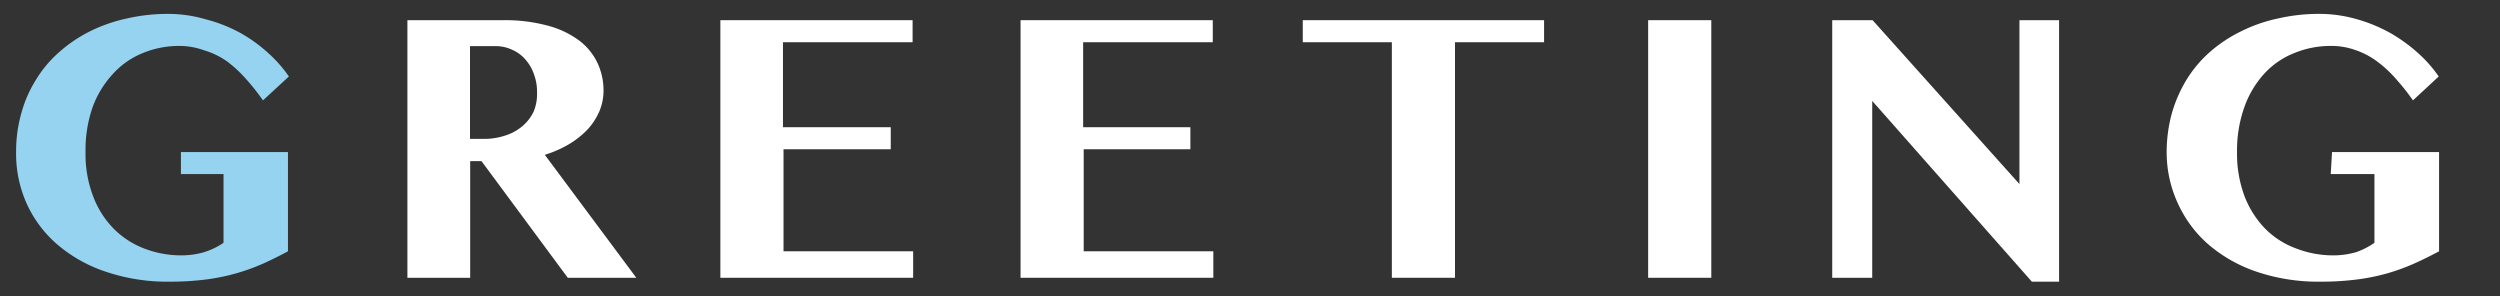
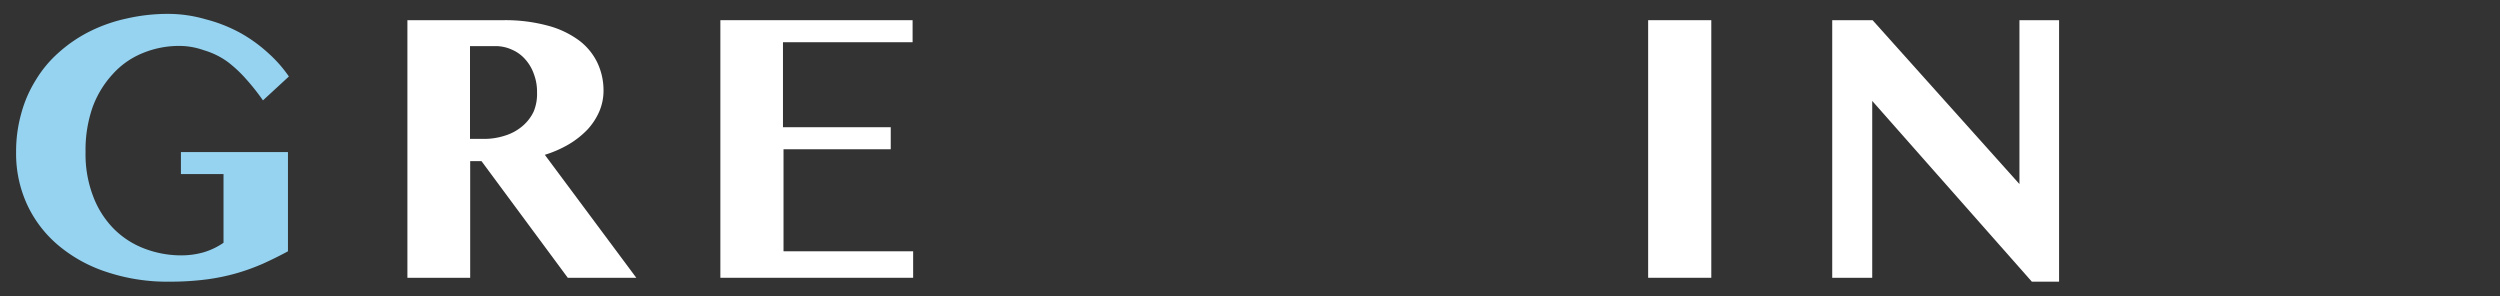
<svg xmlns="http://www.w3.org/2000/svg" viewBox="0 0 135 16">
  <rect x="0" y="0" width="135" height="16" fill="#333333" stroke="none" />
  <defs>
    <style>.cls-1{fill:#95d3f0;}.cls-2{fill:#fff;}.cls-3{fill:none;}</style>
  </defs>
  <title>index_green</title>
  <g id="レイヤー_2" data-name="レイヤー 2">
    <g id="contents">
      <path class="cls-1" d="M9.77,8.21h5.78v5.36c-.44.24-.89.46-1.33.66a11.44,11.44,0,0,1-1.43.52,11.18,11.18,0,0,1-1.65.34,15.35,15.35,0,0,1-2,.12,10.3,10.3,0,0,1-3.31-.5A7.81,7.81,0,0,1,3.2,13.29a6.39,6.39,0,0,1-1.72-2.21A6.56,6.56,0,0,1,.87,8.21a7.54,7.54,0,0,1,.28-2.09,6.68,6.68,0,0,1,.79-1.81A6.35,6.35,0,0,1,3.19,2.82,7.61,7.61,0,0,1,4.84,1.7a8.44,8.44,0,0,1,2-.7A9.9,9.9,0,0,1,9.1.75a7.24,7.24,0,0,1,2,.29A8.11,8.11,0,0,1,13,1.79a8,8,0,0,1,1.5,1.09,7,7,0,0,1,1.1,1.25l-1.4,1.29a12,12,0,0,0-.92-1.16,6.82,6.82,0,0,0-1-.93A4.2,4.2,0,0,0,11,2.71,3.93,3.93,0,0,0,9.7,2.48a5.14,5.14,0,0,0-2,.39A4.38,4.38,0,0,0,6.09,4,5.33,5.33,0,0,0,5,5.79a7,7,0,0,0-.38,2.42,6.34,6.34,0,0,0,.41,2.39,5,5,0,0,0,1.11,1.75,4.66,4.66,0,0,0,1.65,1.07,5.55,5.55,0,0,0,2,.37,4.39,4.39,0,0,0,1.22-.17,3.85,3.85,0,0,0,1.06-.51V9.4H9.77Z" />
      <path class="cls-2" d="M22,1.09H27.2a8.76,8.76,0,0,1,2.36.29,5,5,0,0,1,1.69.79,3.28,3.28,0,0,1,1,1.2,3.48,3.48,0,0,1,.34,1.51A2.84,2.84,0,0,1,32.37,6a3.49,3.49,0,0,1-.65,1,4.78,4.78,0,0,1-1,.79,6.16,6.16,0,0,1-1.3.57L34.36,15h-3.7L26,8.7h-.61V15H22ZM25.38,7.5h.74a3.62,3.62,0,0,0,1.16-.18,2.64,2.64,0,0,0,.92-.5,2.33,2.33,0,0,0,.62-.8A2.47,2.47,0,0,0,29,5a2.69,2.69,0,0,0-.17-1,2.35,2.35,0,0,0-.47-.8,2,2,0,0,0-.72-.52,2.12,2.12,0,0,0-.91-.19H25.38Z" />
      <path class="cls-2" d="M49.28,1.09V2.28h-7V6.87H48.1V8.06H42.31v5.51h7V15H38.9V1.09Z" />
-       <path class="cls-2" d="M65.49,1.09V2.28h-7V6.87h5.79V8.06H58.52v5.51h7V15H55.11V1.09Z" />
-       <path class="cls-2" d="M83.38,1.09V2.28H78.57V15H75.16V2.28H70.35V1.09Z" />
      <path class="cls-2" d="M89,1.09h3.41V15H89Z" />
      <path class="cls-2" d="M98.94,1.09h2.18l7.93,8.85V1.09h2.14V15.21h-1.47L101.1,5.45V15H98.94Z" />
-       <path class="cls-2" d="M125.93,8.21h5.78v5.36c-.45.24-.89.46-1.34.66a11.29,11.29,0,0,1-1.42.52,11.05,11.05,0,0,1-1.66.34,15.19,15.19,0,0,1-2,.12,10.37,10.37,0,0,1-3.32-.5,7.91,7.91,0,0,1-2.61-1.42,6.49,6.49,0,0,1-1.71-2.21A6.57,6.57,0,0,1,117,8.21a7.93,7.93,0,0,1,.28-2.09,7.36,7.36,0,0,1,.79-1.81,6.6,6.6,0,0,1,1.25-1.49A7.61,7.61,0,0,1,121,1.7a8.36,8.36,0,0,1,2-.7,9.84,9.84,0,0,1,2.28-.25,7.29,7.29,0,0,1,2,.29,8.31,8.31,0,0,1,1.81.75,8.73,8.73,0,0,1,1.5,1.09,7,7,0,0,1,1.1,1.25L130.3,5.42a12,12,0,0,0-.92-1.16,6.31,6.31,0,0,0-1-.93,4.25,4.25,0,0,0-1.17-.62,3.83,3.83,0,0,0-1.33-.23,5.14,5.14,0,0,0-2,.39A4.38,4.38,0,0,0,122.25,4a5.33,5.33,0,0,0-1.06,1.8,7,7,0,0,0-.39,2.42,6.54,6.54,0,0,0,.41,2.39,5.21,5.21,0,0,0,1.12,1.75A4.57,4.57,0,0,0,124,13.42a5.52,5.52,0,0,0,2,.37,4.44,4.44,0,0,0,1.22-.17,3.93,3.93,0,0,0,1-.51V9.4h-2.36Z" />
-       <rect class="cls-3" width="135" height="16" />
    </g>
  </g>
</svg>